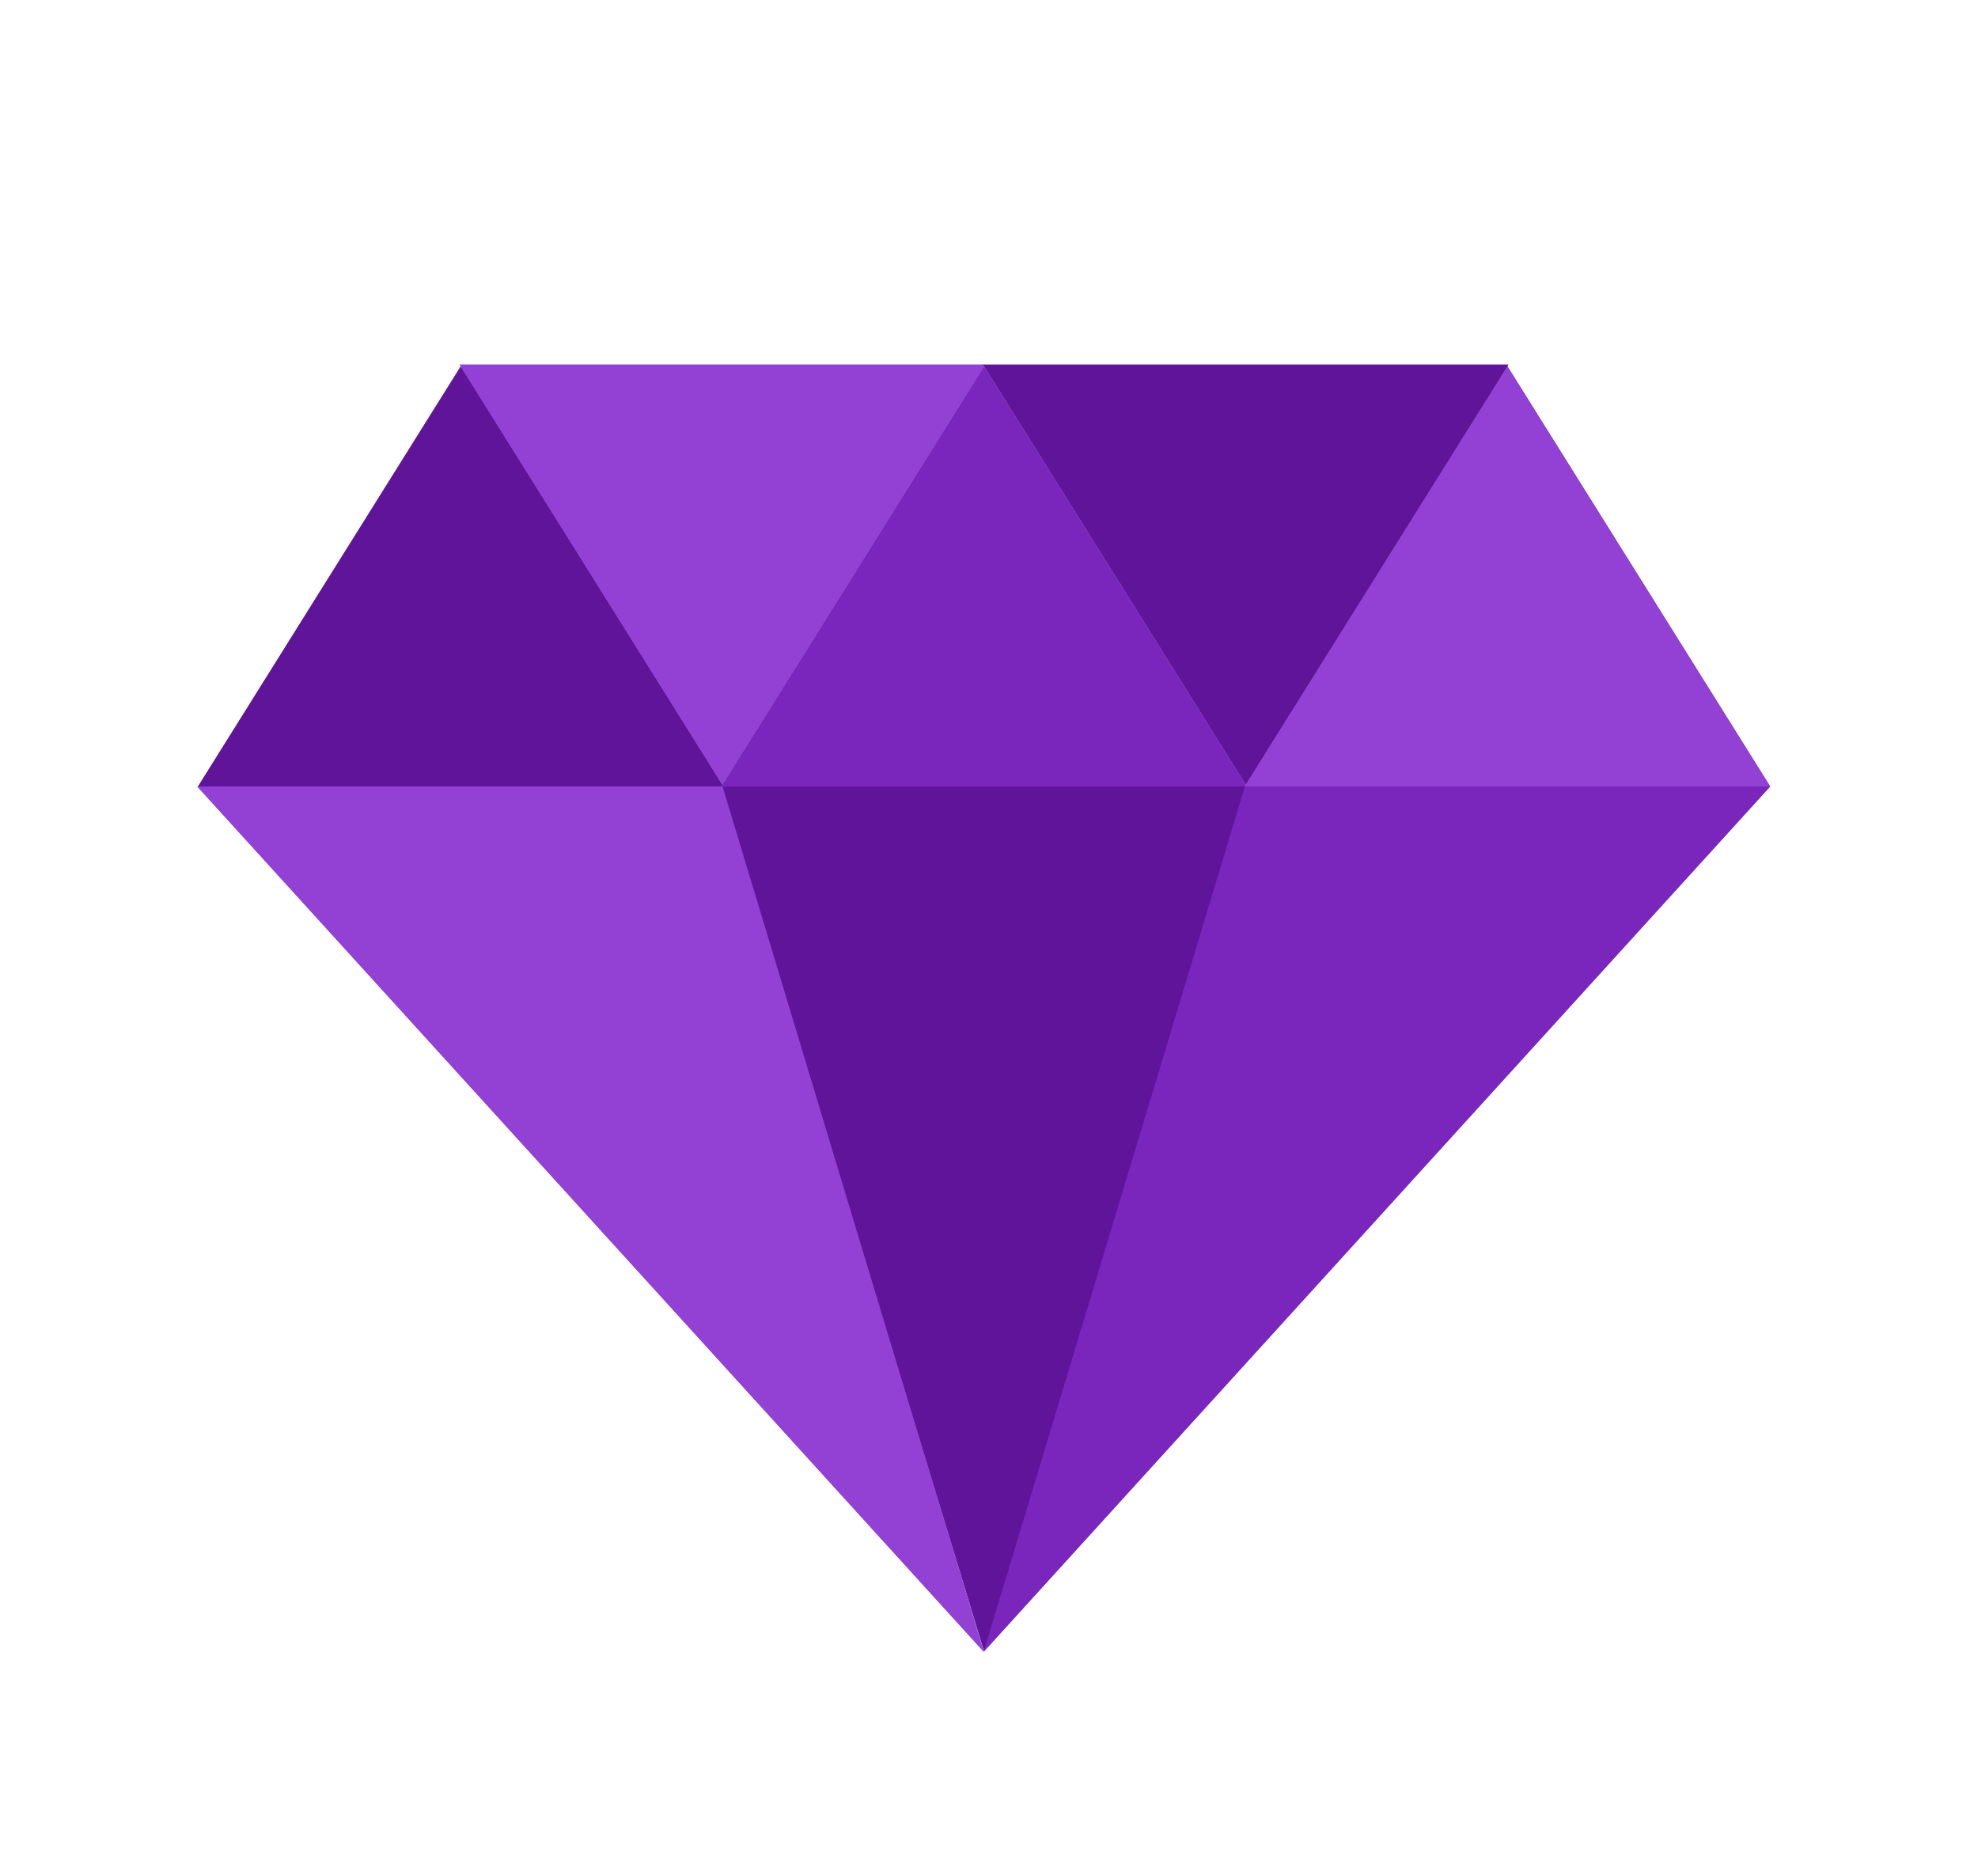
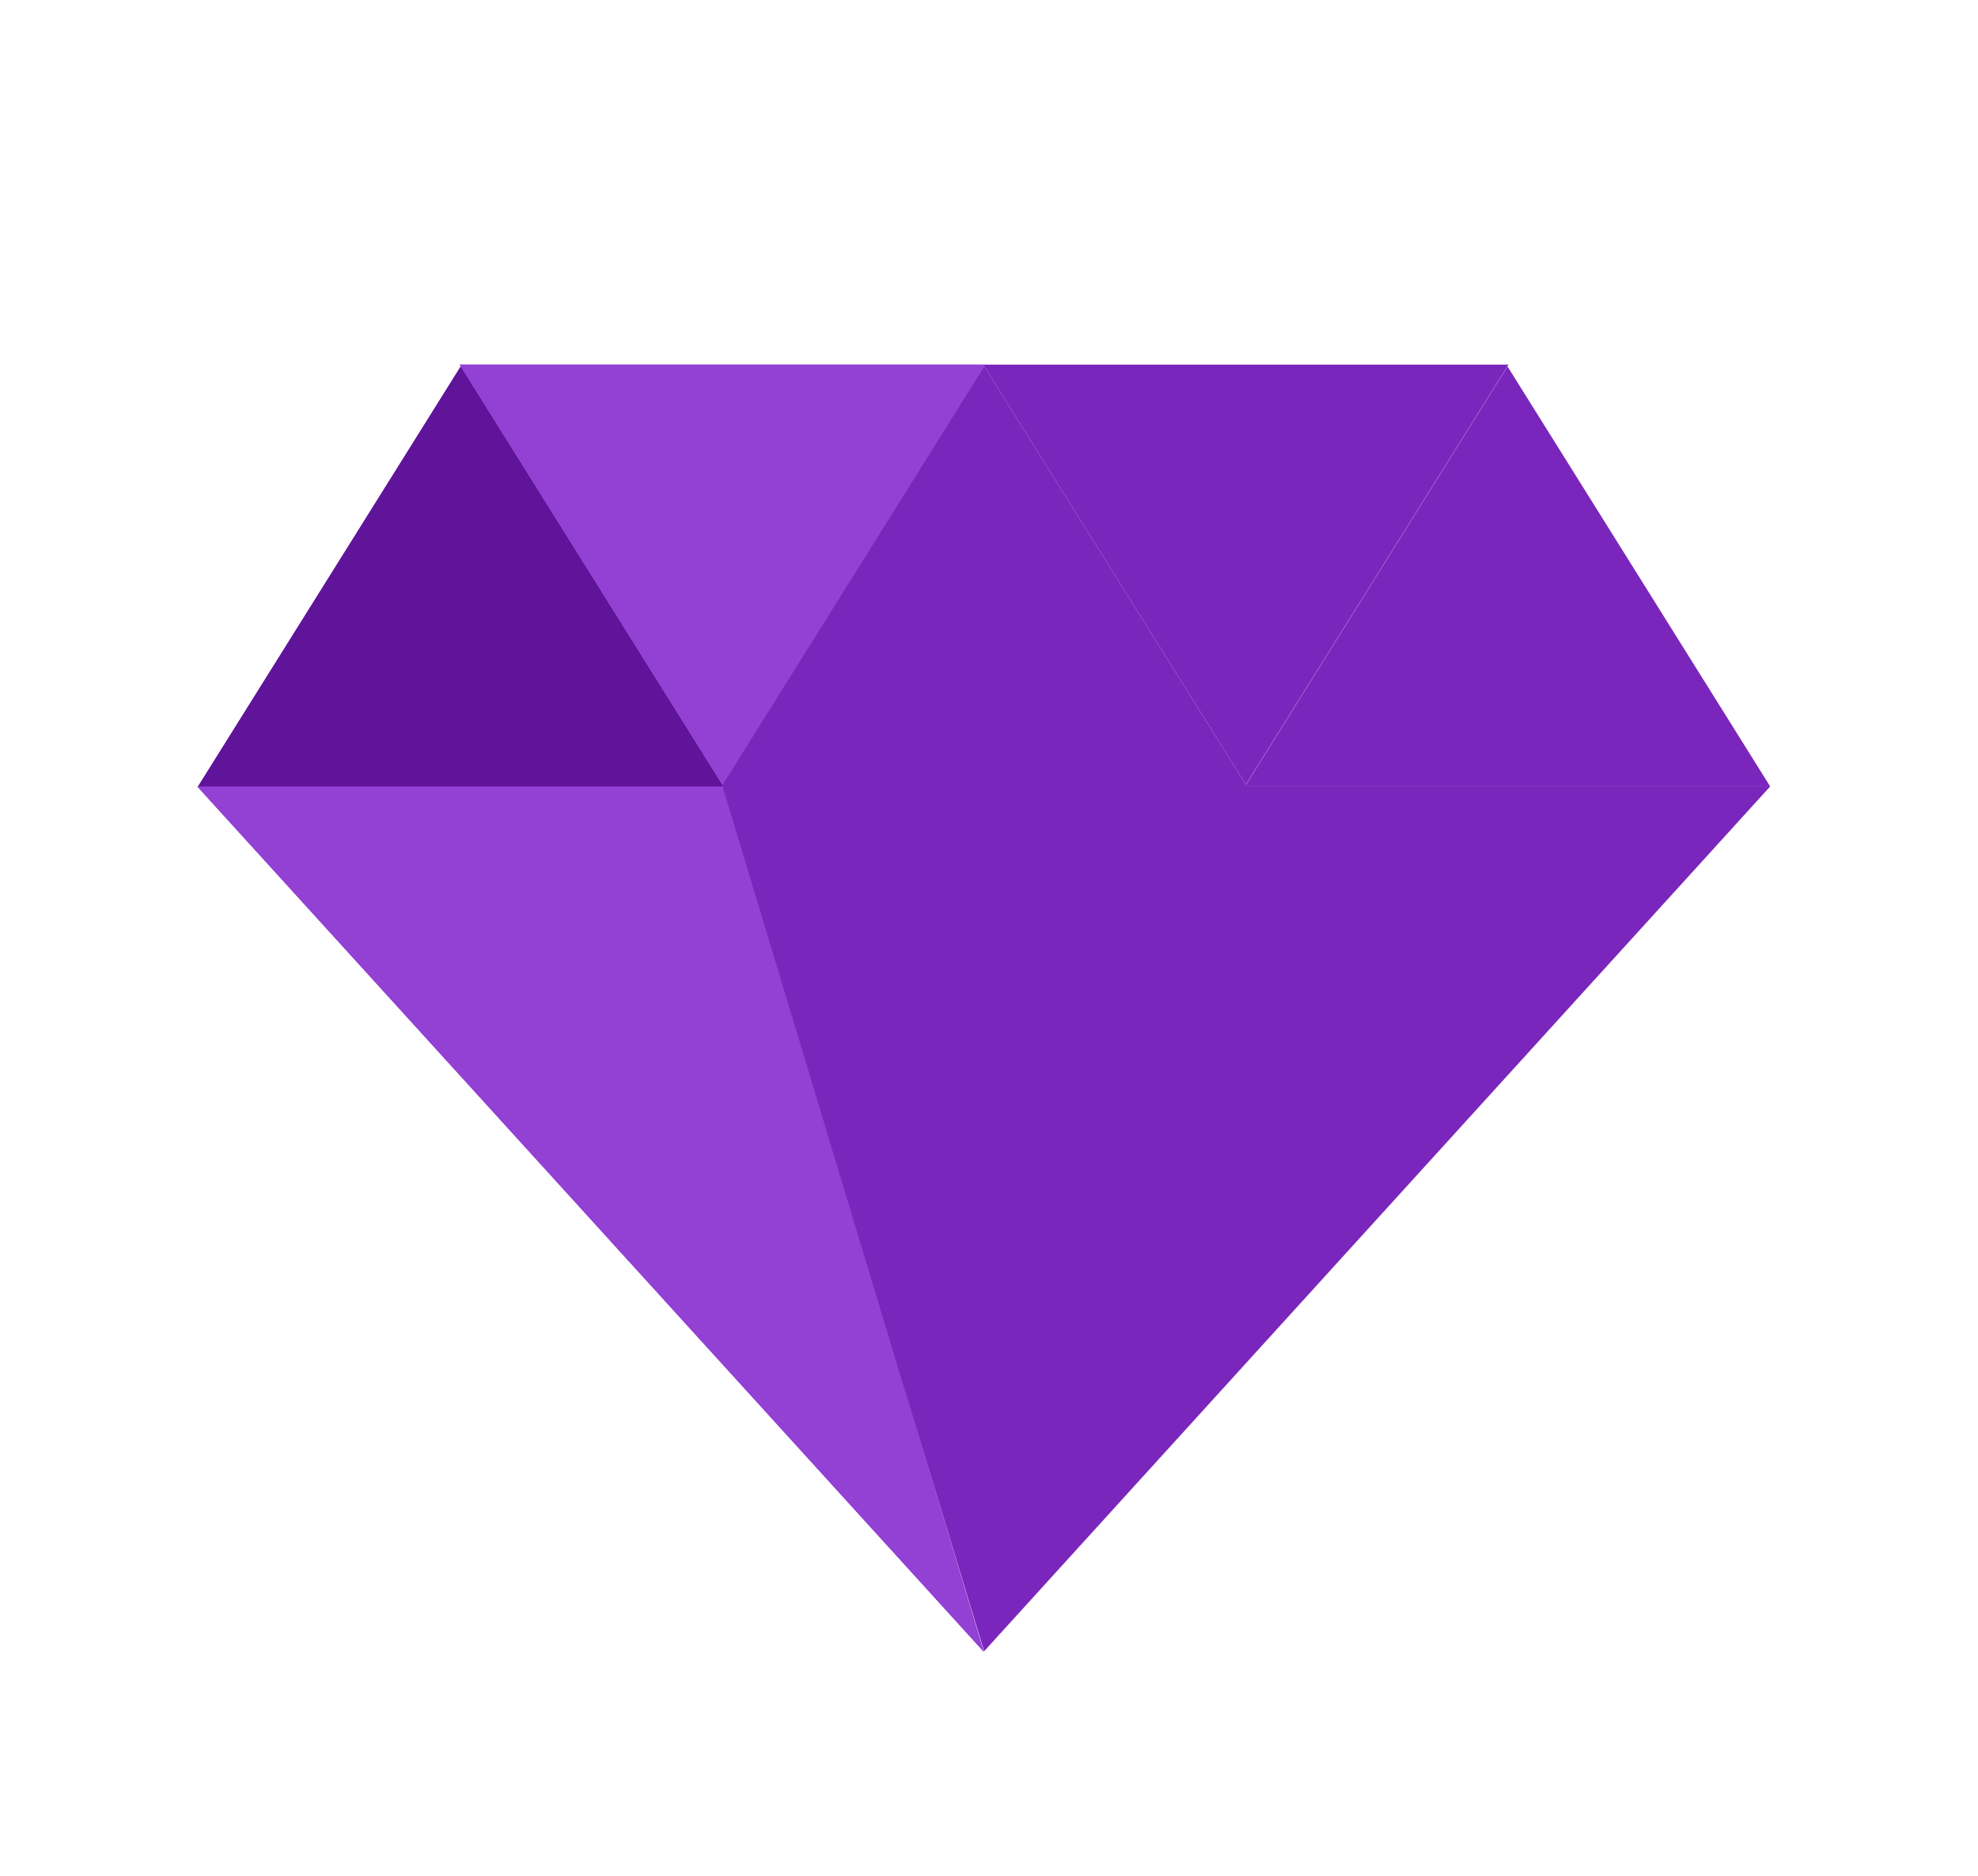
<svg xmlns="http://www.w3.org/2000/svg" width="175" height="166" fill="none">
  <path fill="#7A26BC" fill-rule="evenodd" d="M87.068 32.39 63.913 69.41 40.677 32.257h92.782l-23.237 37.151zM63.913 69.443 40.76 32.423 17.522 69.575h139.091l-23.237-37.152-23.154 37.02-23.154-37.02zm46.391.136h46.31l-69.58 76.547.023-.075-7.367-24.255 7.344 24.33-69.58-76.547h92.85" clip-rule="evenodd" />
  <path fill="#5F1499" d="m40.759 32.423 23.236 37.152H17.522z" />
  <path fill="#9340D5" d="M63.913 69.41 87.15 32.257H40.676z" />
  <path fill="#7A26BC" d="m87.067 32.423 23.237 37.152H63.83z" />
-   <path fill="#9340D5" d="m133.376 32.423 23.236 37.152h-46.473z" />
-   <path fill="#5F1499" d="m110.221 69.41 23.237-37.152H86.985zM87.067 146.087l23.237-76.508H63.83z" />
-   <path fill="#7A26BC" d="m87.034 146.126 69.58-76.547H110.14z" />
  <path fill="#9340D5" d="M87.034 146.126 17.455 69.579h46.474z" />
</svg>